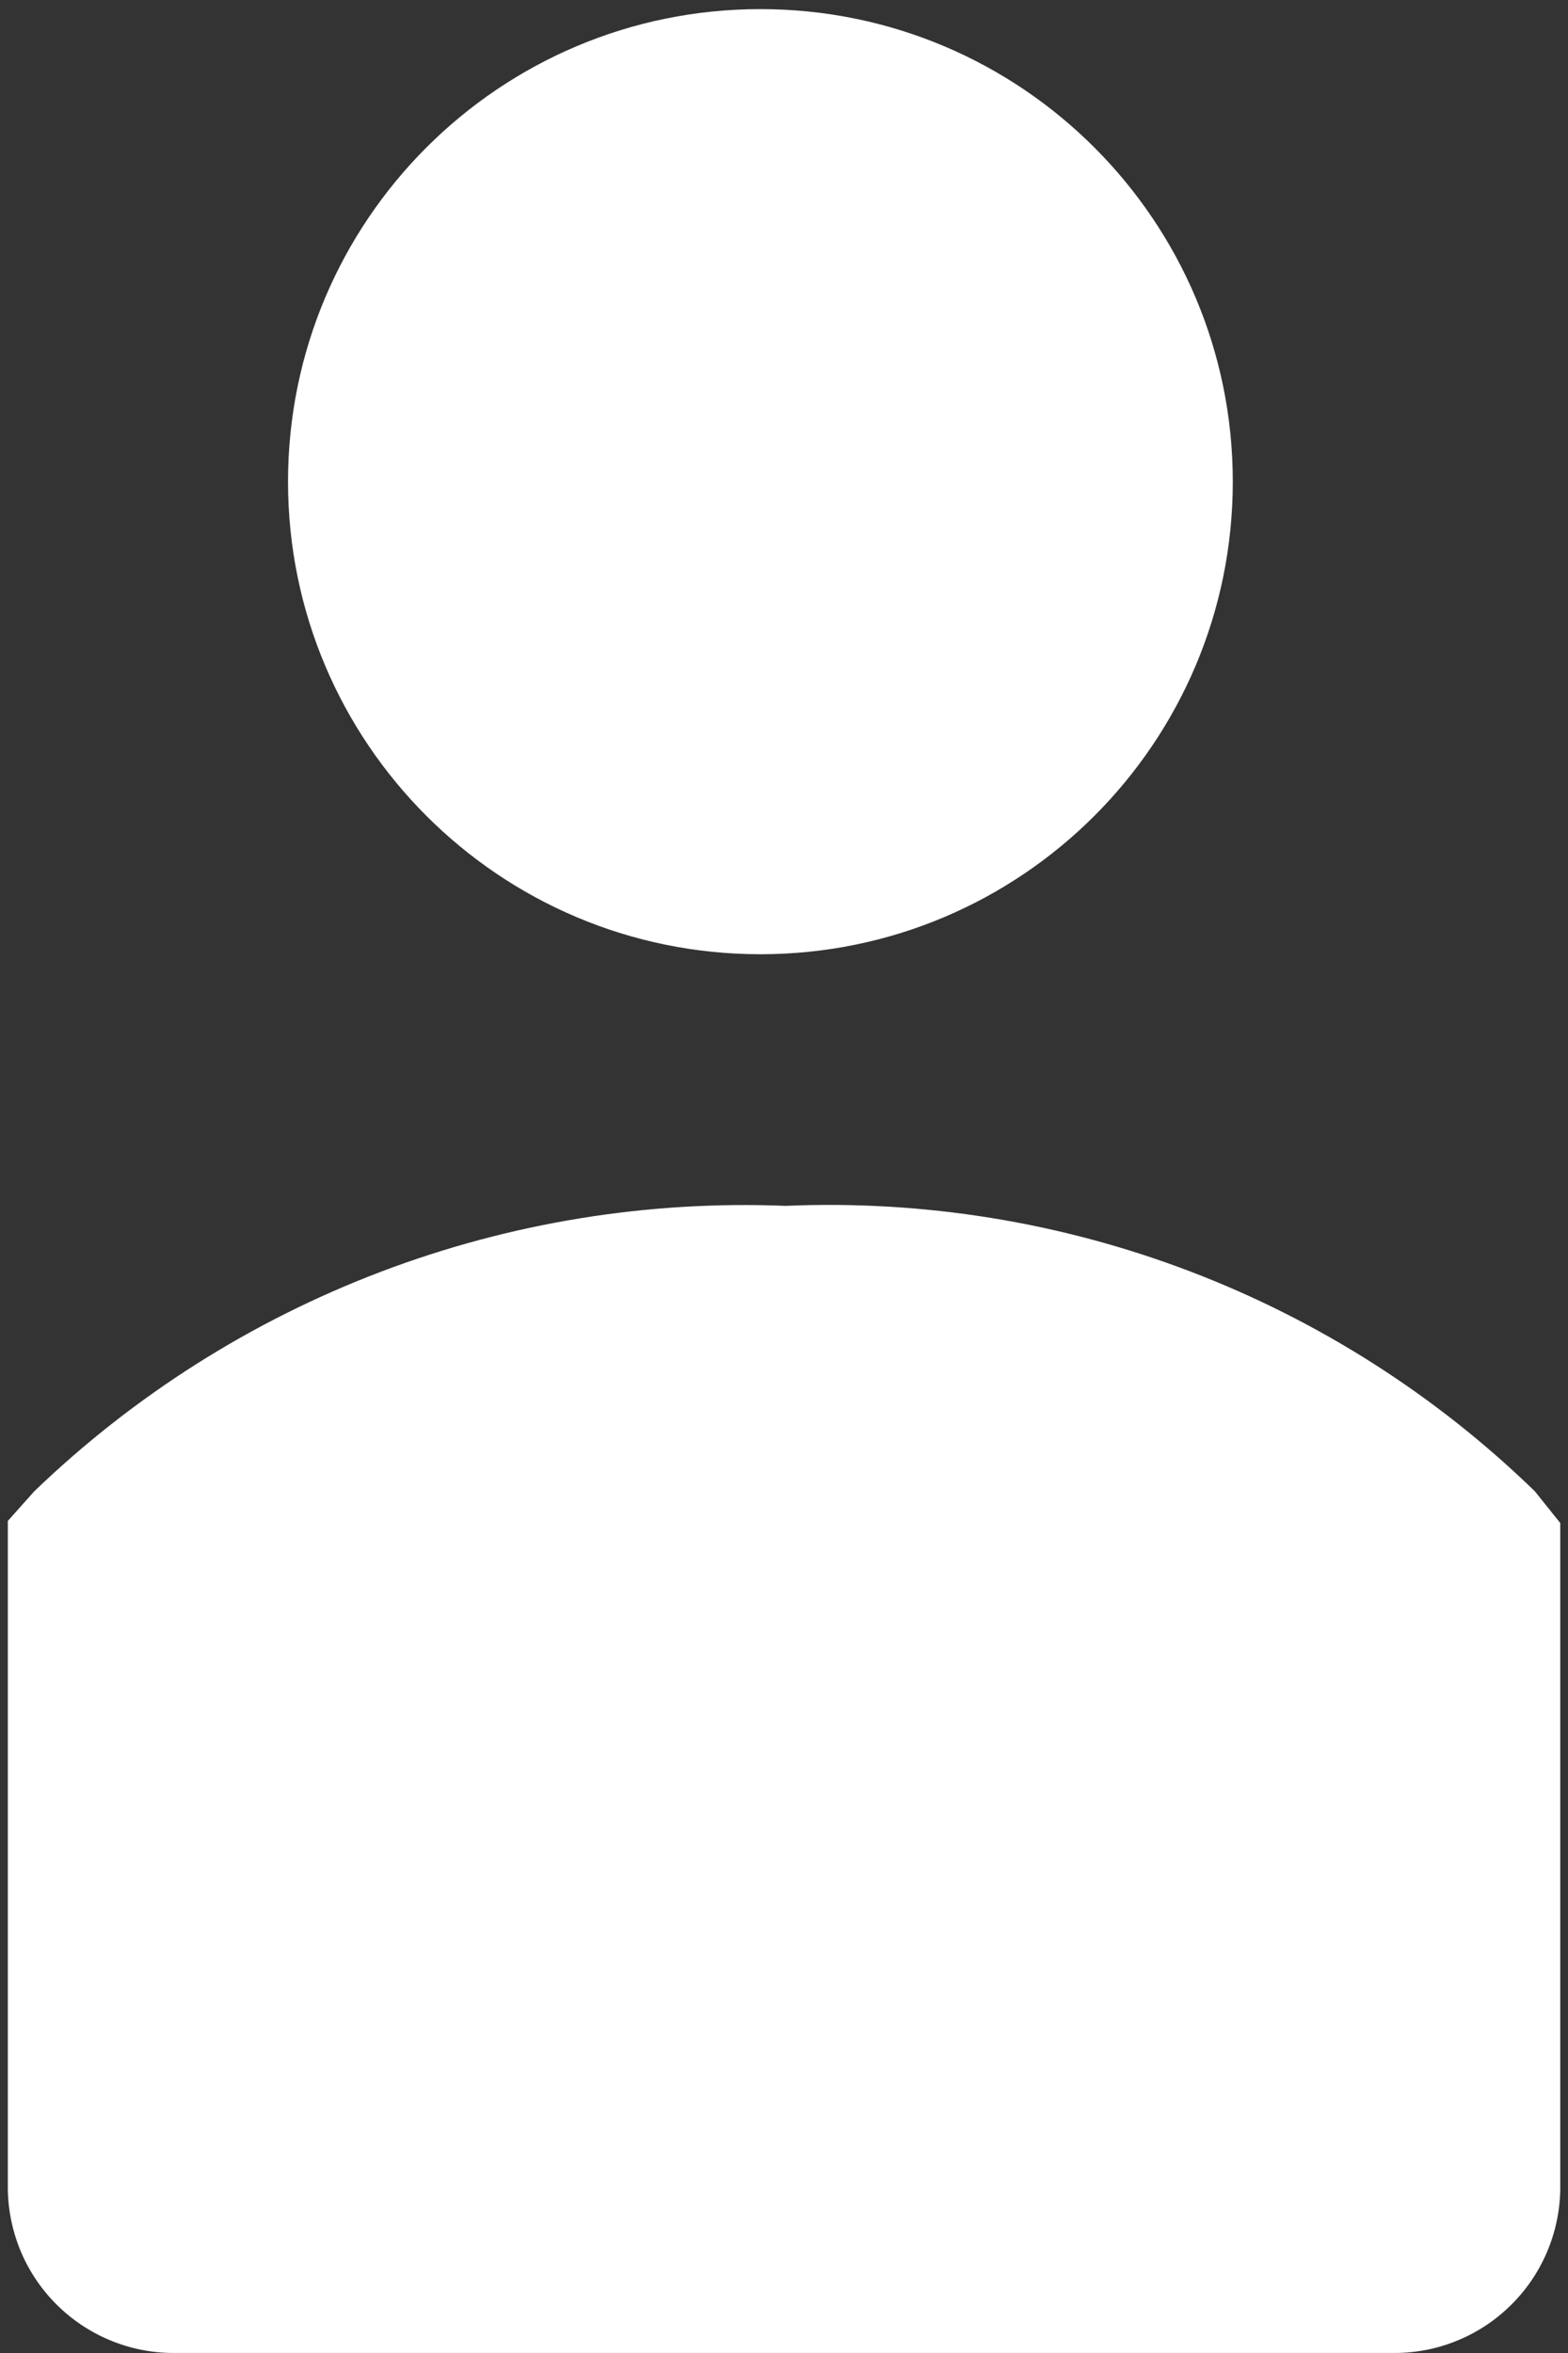
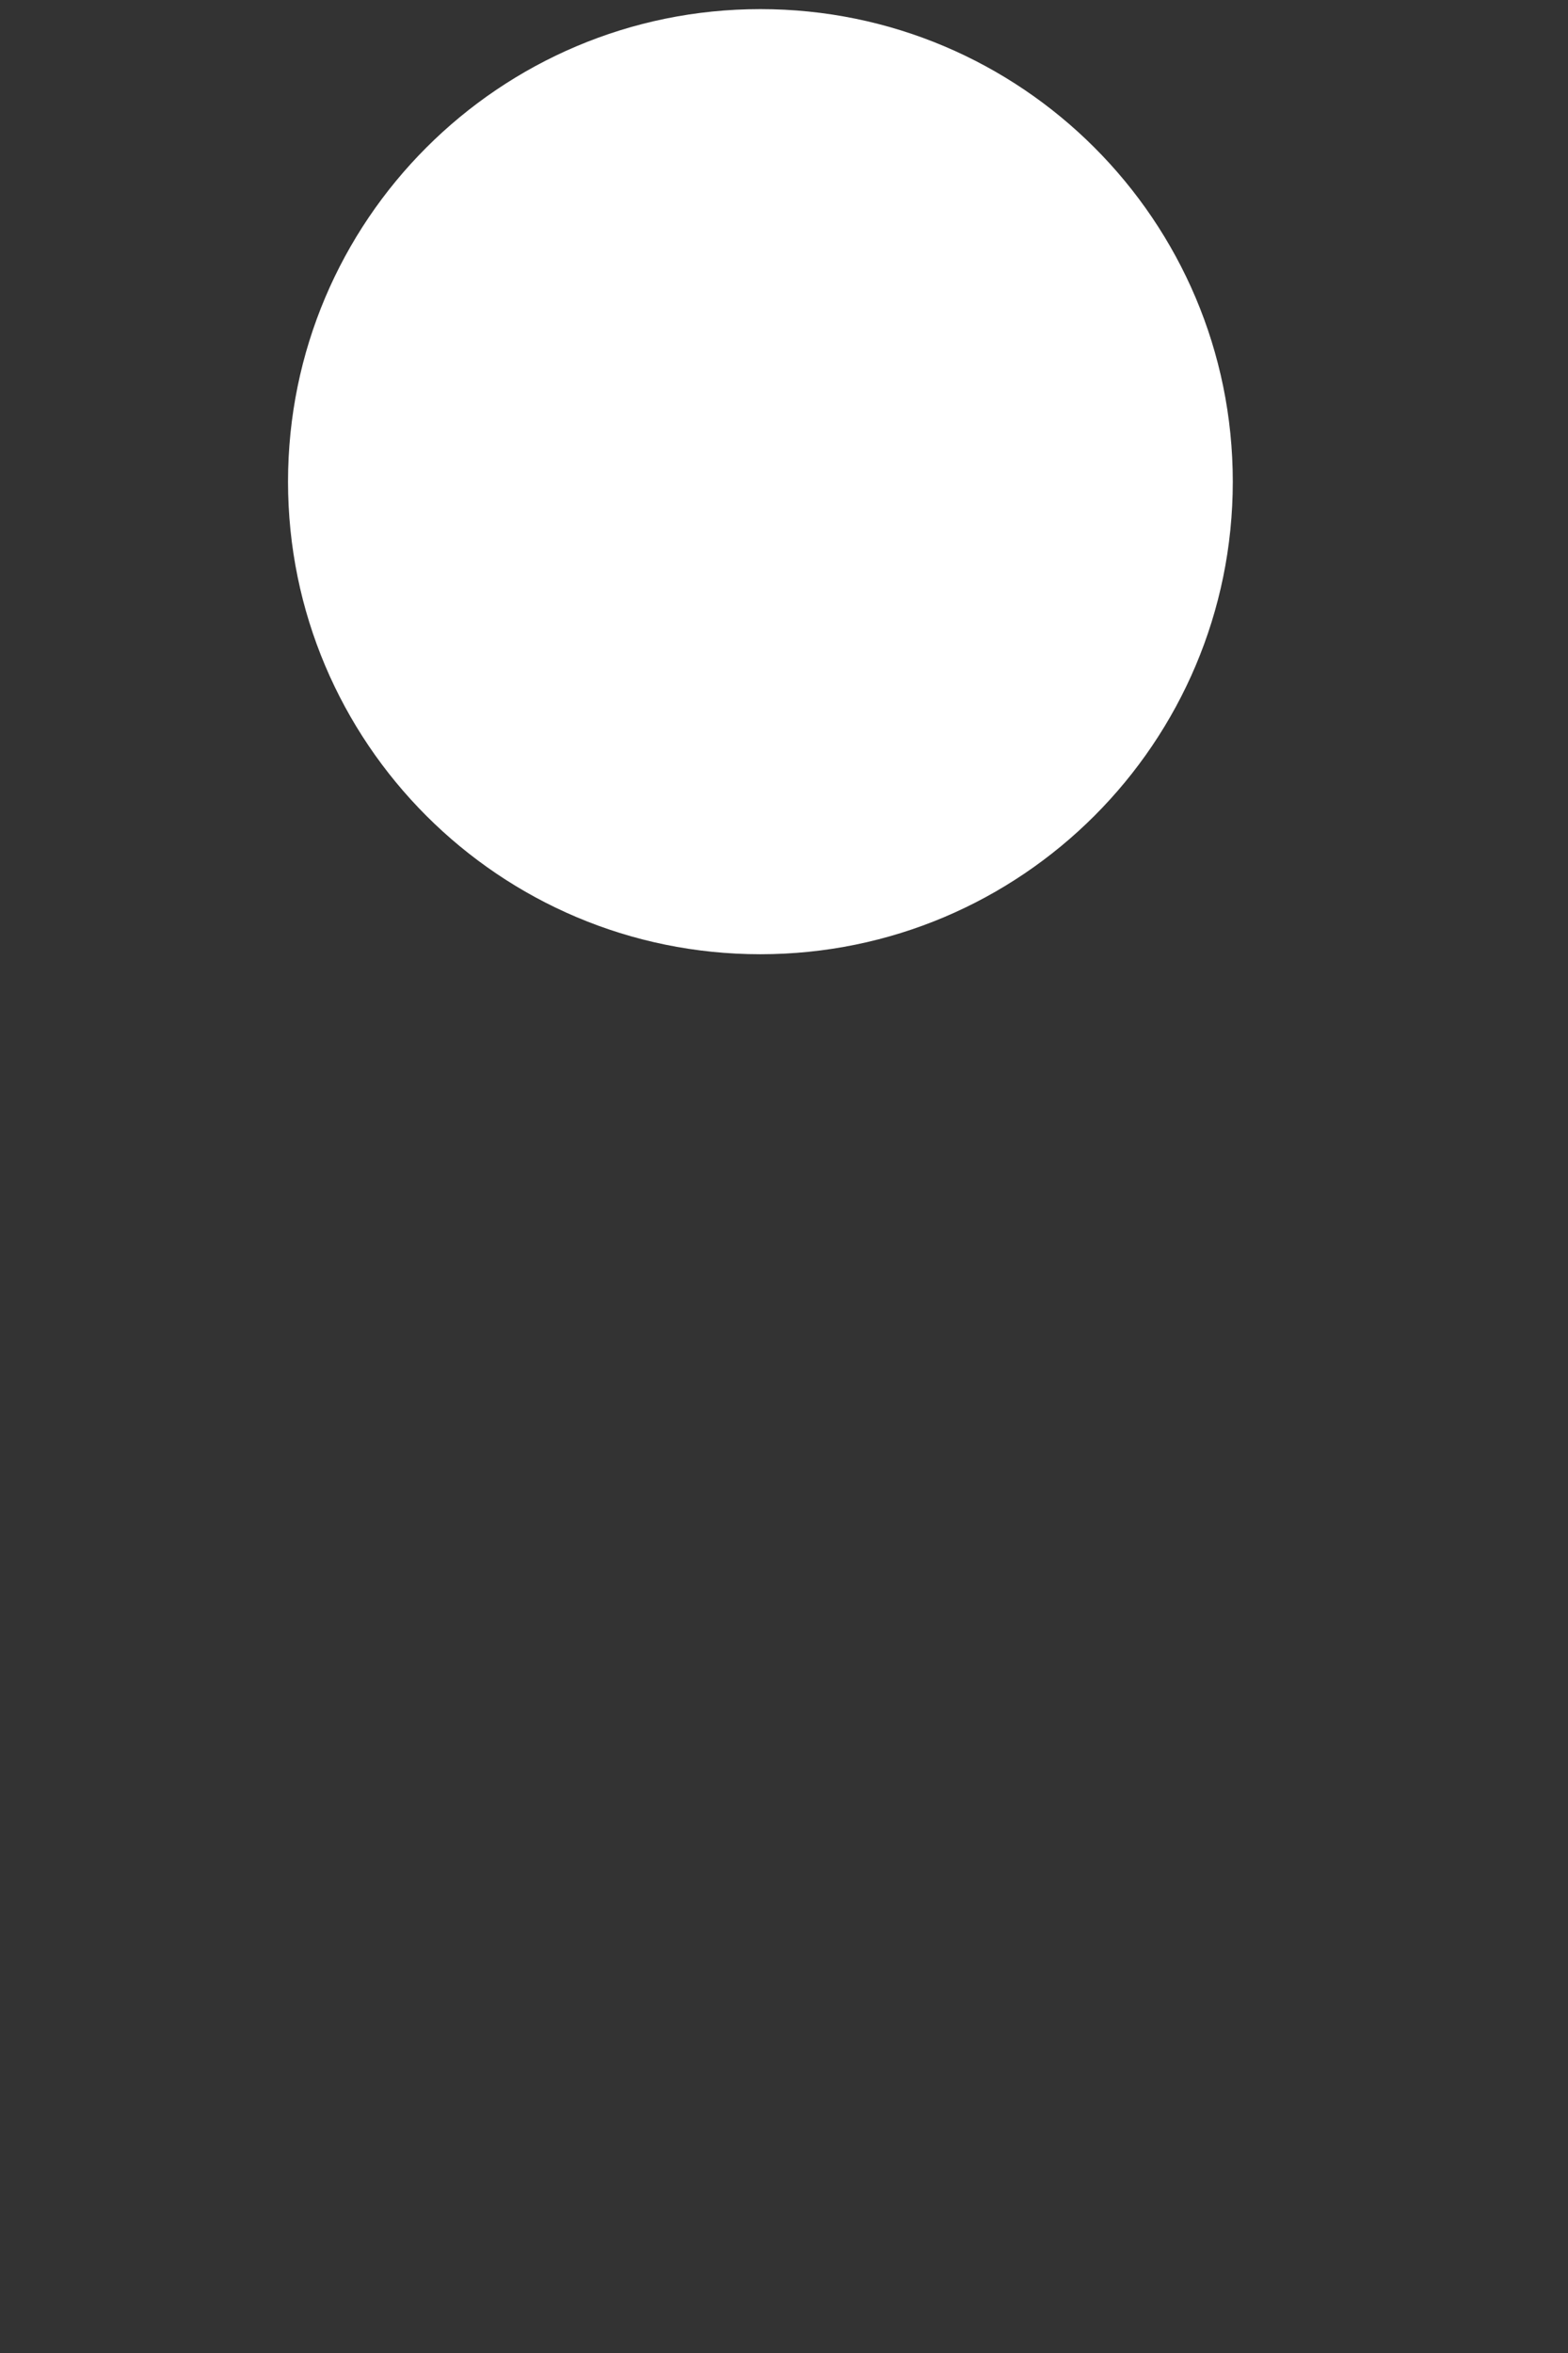
<svg xmlns="http://www.w3.org/2000/svg" width="32" height="48" viewBox="0 0 32 48" fill="none">
  <rect x="0" y="0" width="32" height="48" fill="#333333" stroke="none" />
  <path d="M15.518 19.466C20.842 19.466 25.159 15.15 25.159 9.826C25.159 4.502 20.842 0.186 15.518 0.186C10.194 0.186 5.878 4.502 5.878 9.826C5.878 15.15 10.194 19.466 15.518 19.466Z" fill="#fff" />
-   <path d="M16.033 24.599C13.217 24.486 10.406 24.943 7.771 25.944C5.136 26.944 2.73 28.468 0.699 30.422L0.16 31.026V44.678C0.169 45.123 0.265 45.561 0.442 45.969C0.62 46.377 0.877 46.745 1.197 47.053C1.518 47.362 1.896 47.604 2.31 47.766C2.724 47.929 3.166 48.008 3.611 47.999H28.391C28.836 48.008 29.278 47.929 29.692 47.766C30.106 47.604 30.484 47.362 30.804 47.053C31.125 46.745 31.381 46.377 31.559 45.969C31.737 45.561 31.833 45.123 31.842 44.678V31.069L31.324 30.422C29.306 28.462 26.909 26.934 24.28 25.933C21.65 24.931 18.844 24.478 16.033 24.599Z" fill="#fff" />
</svg>